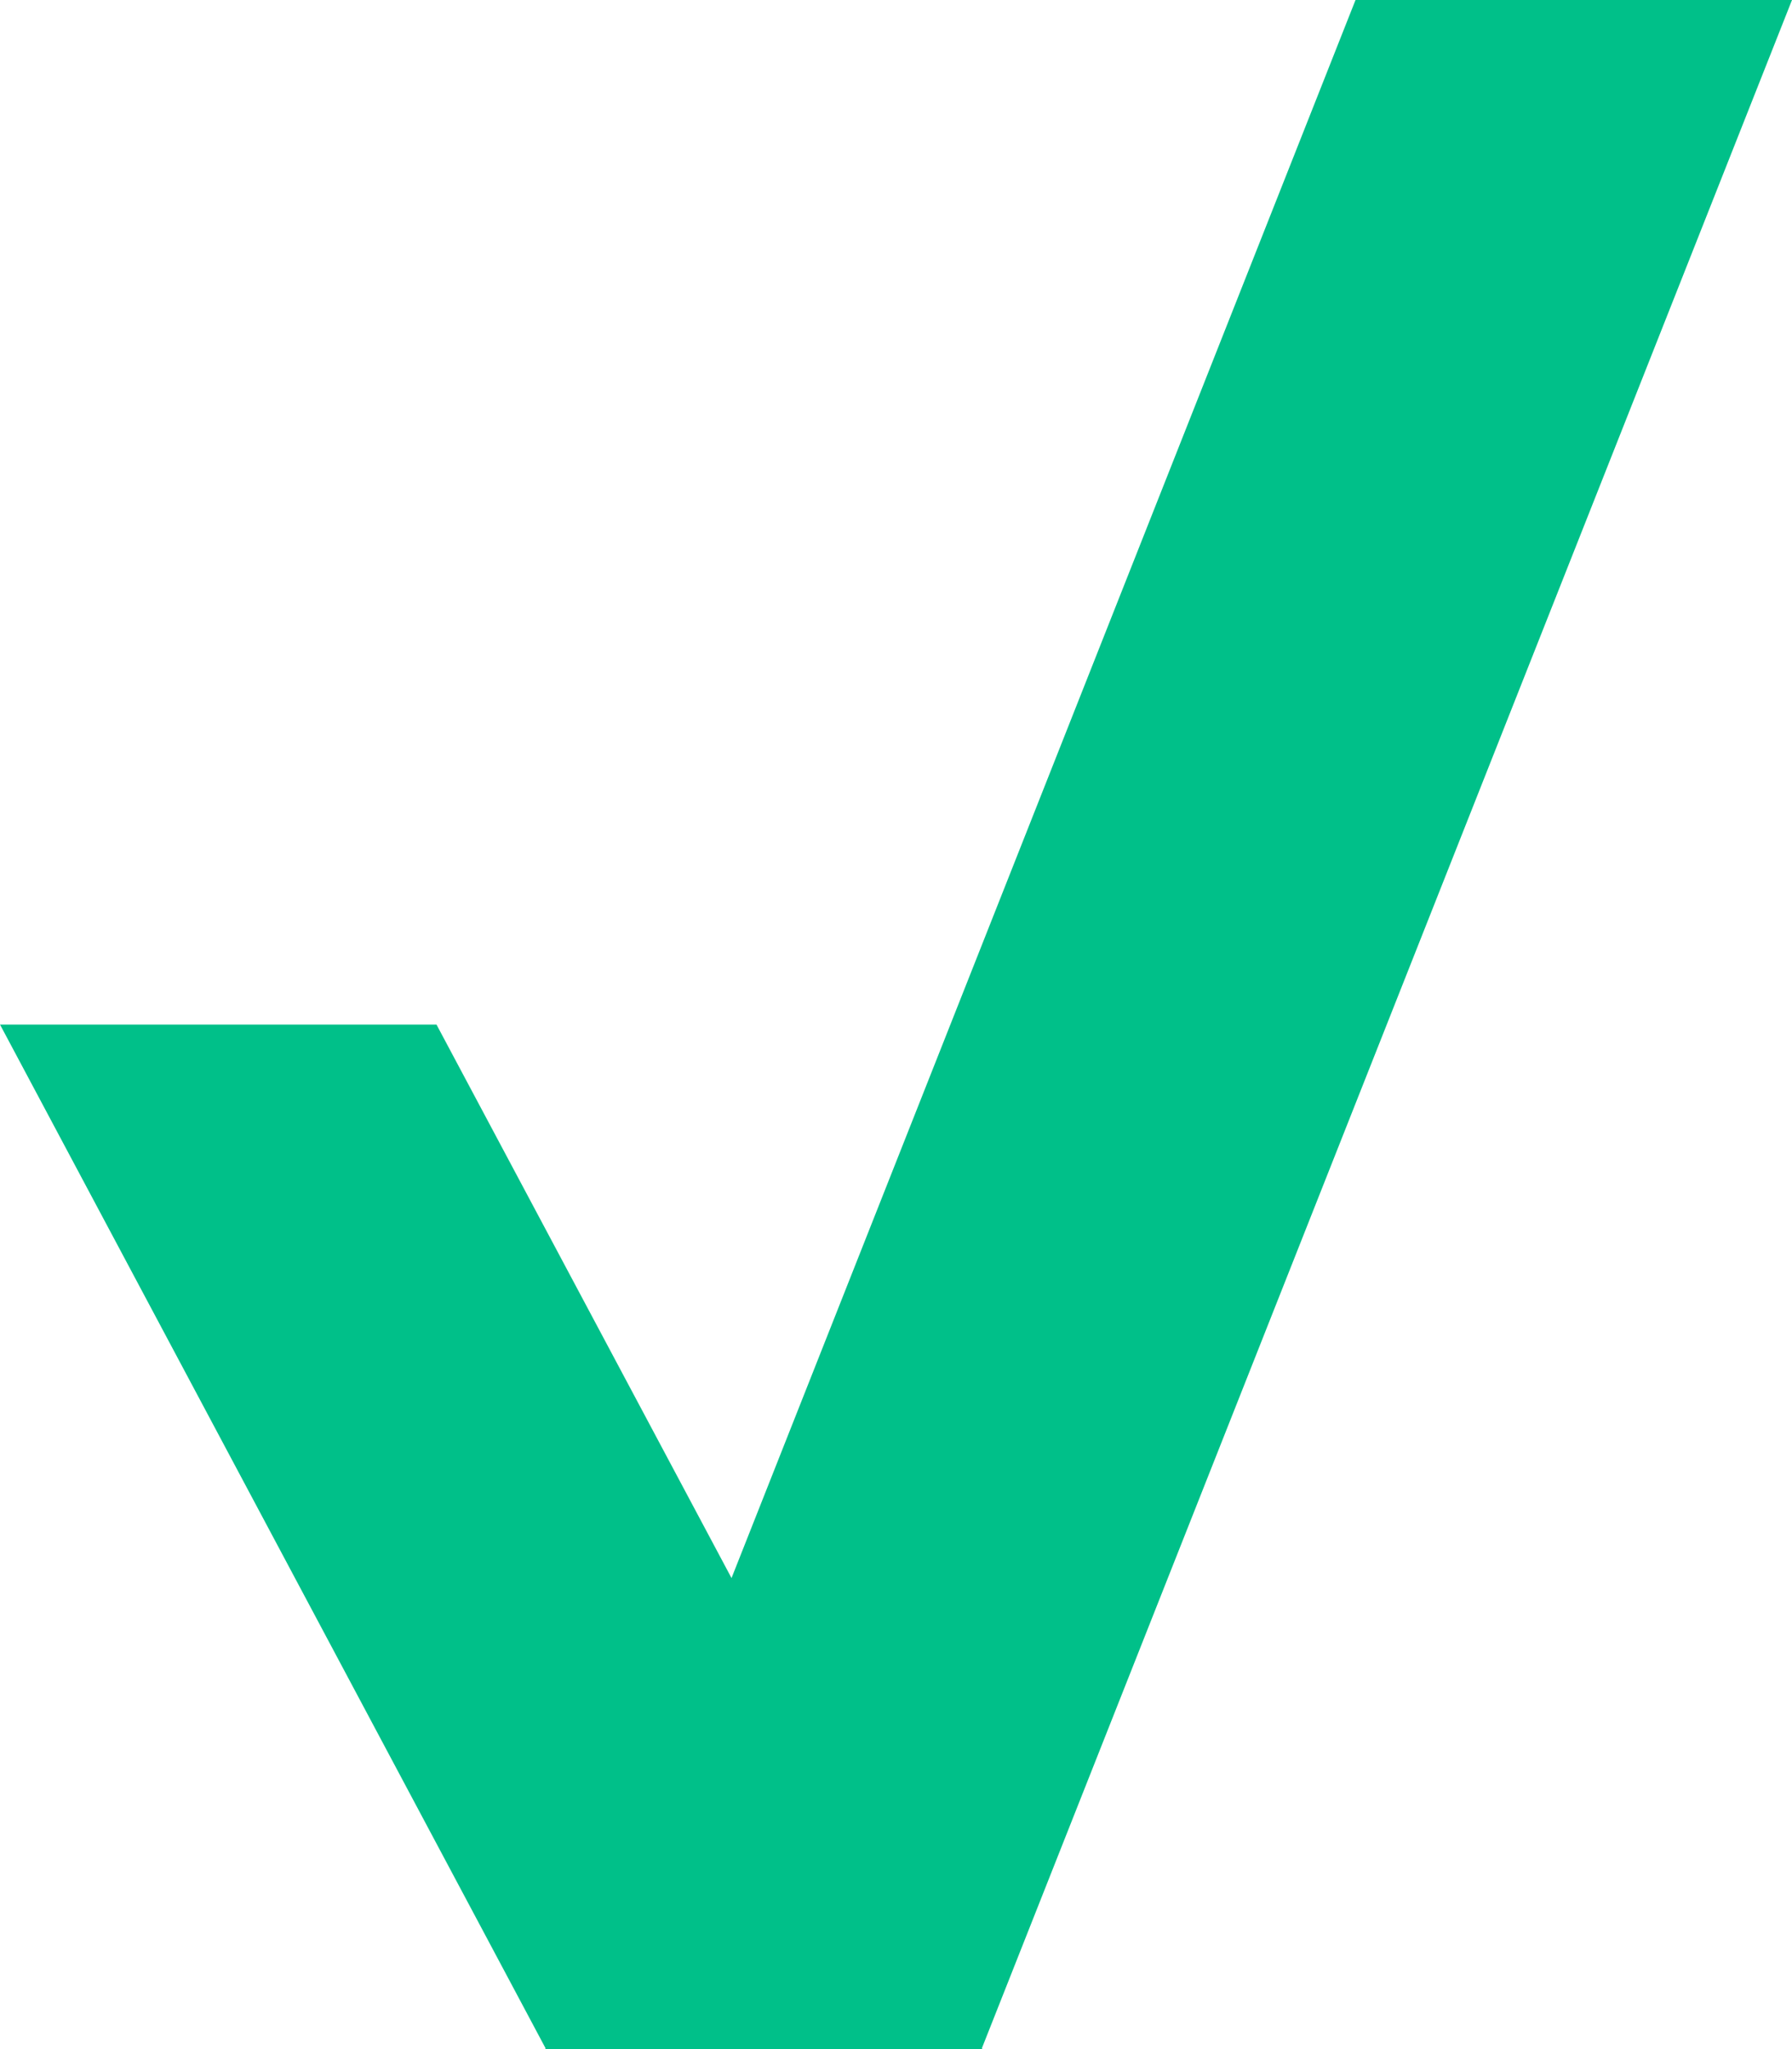
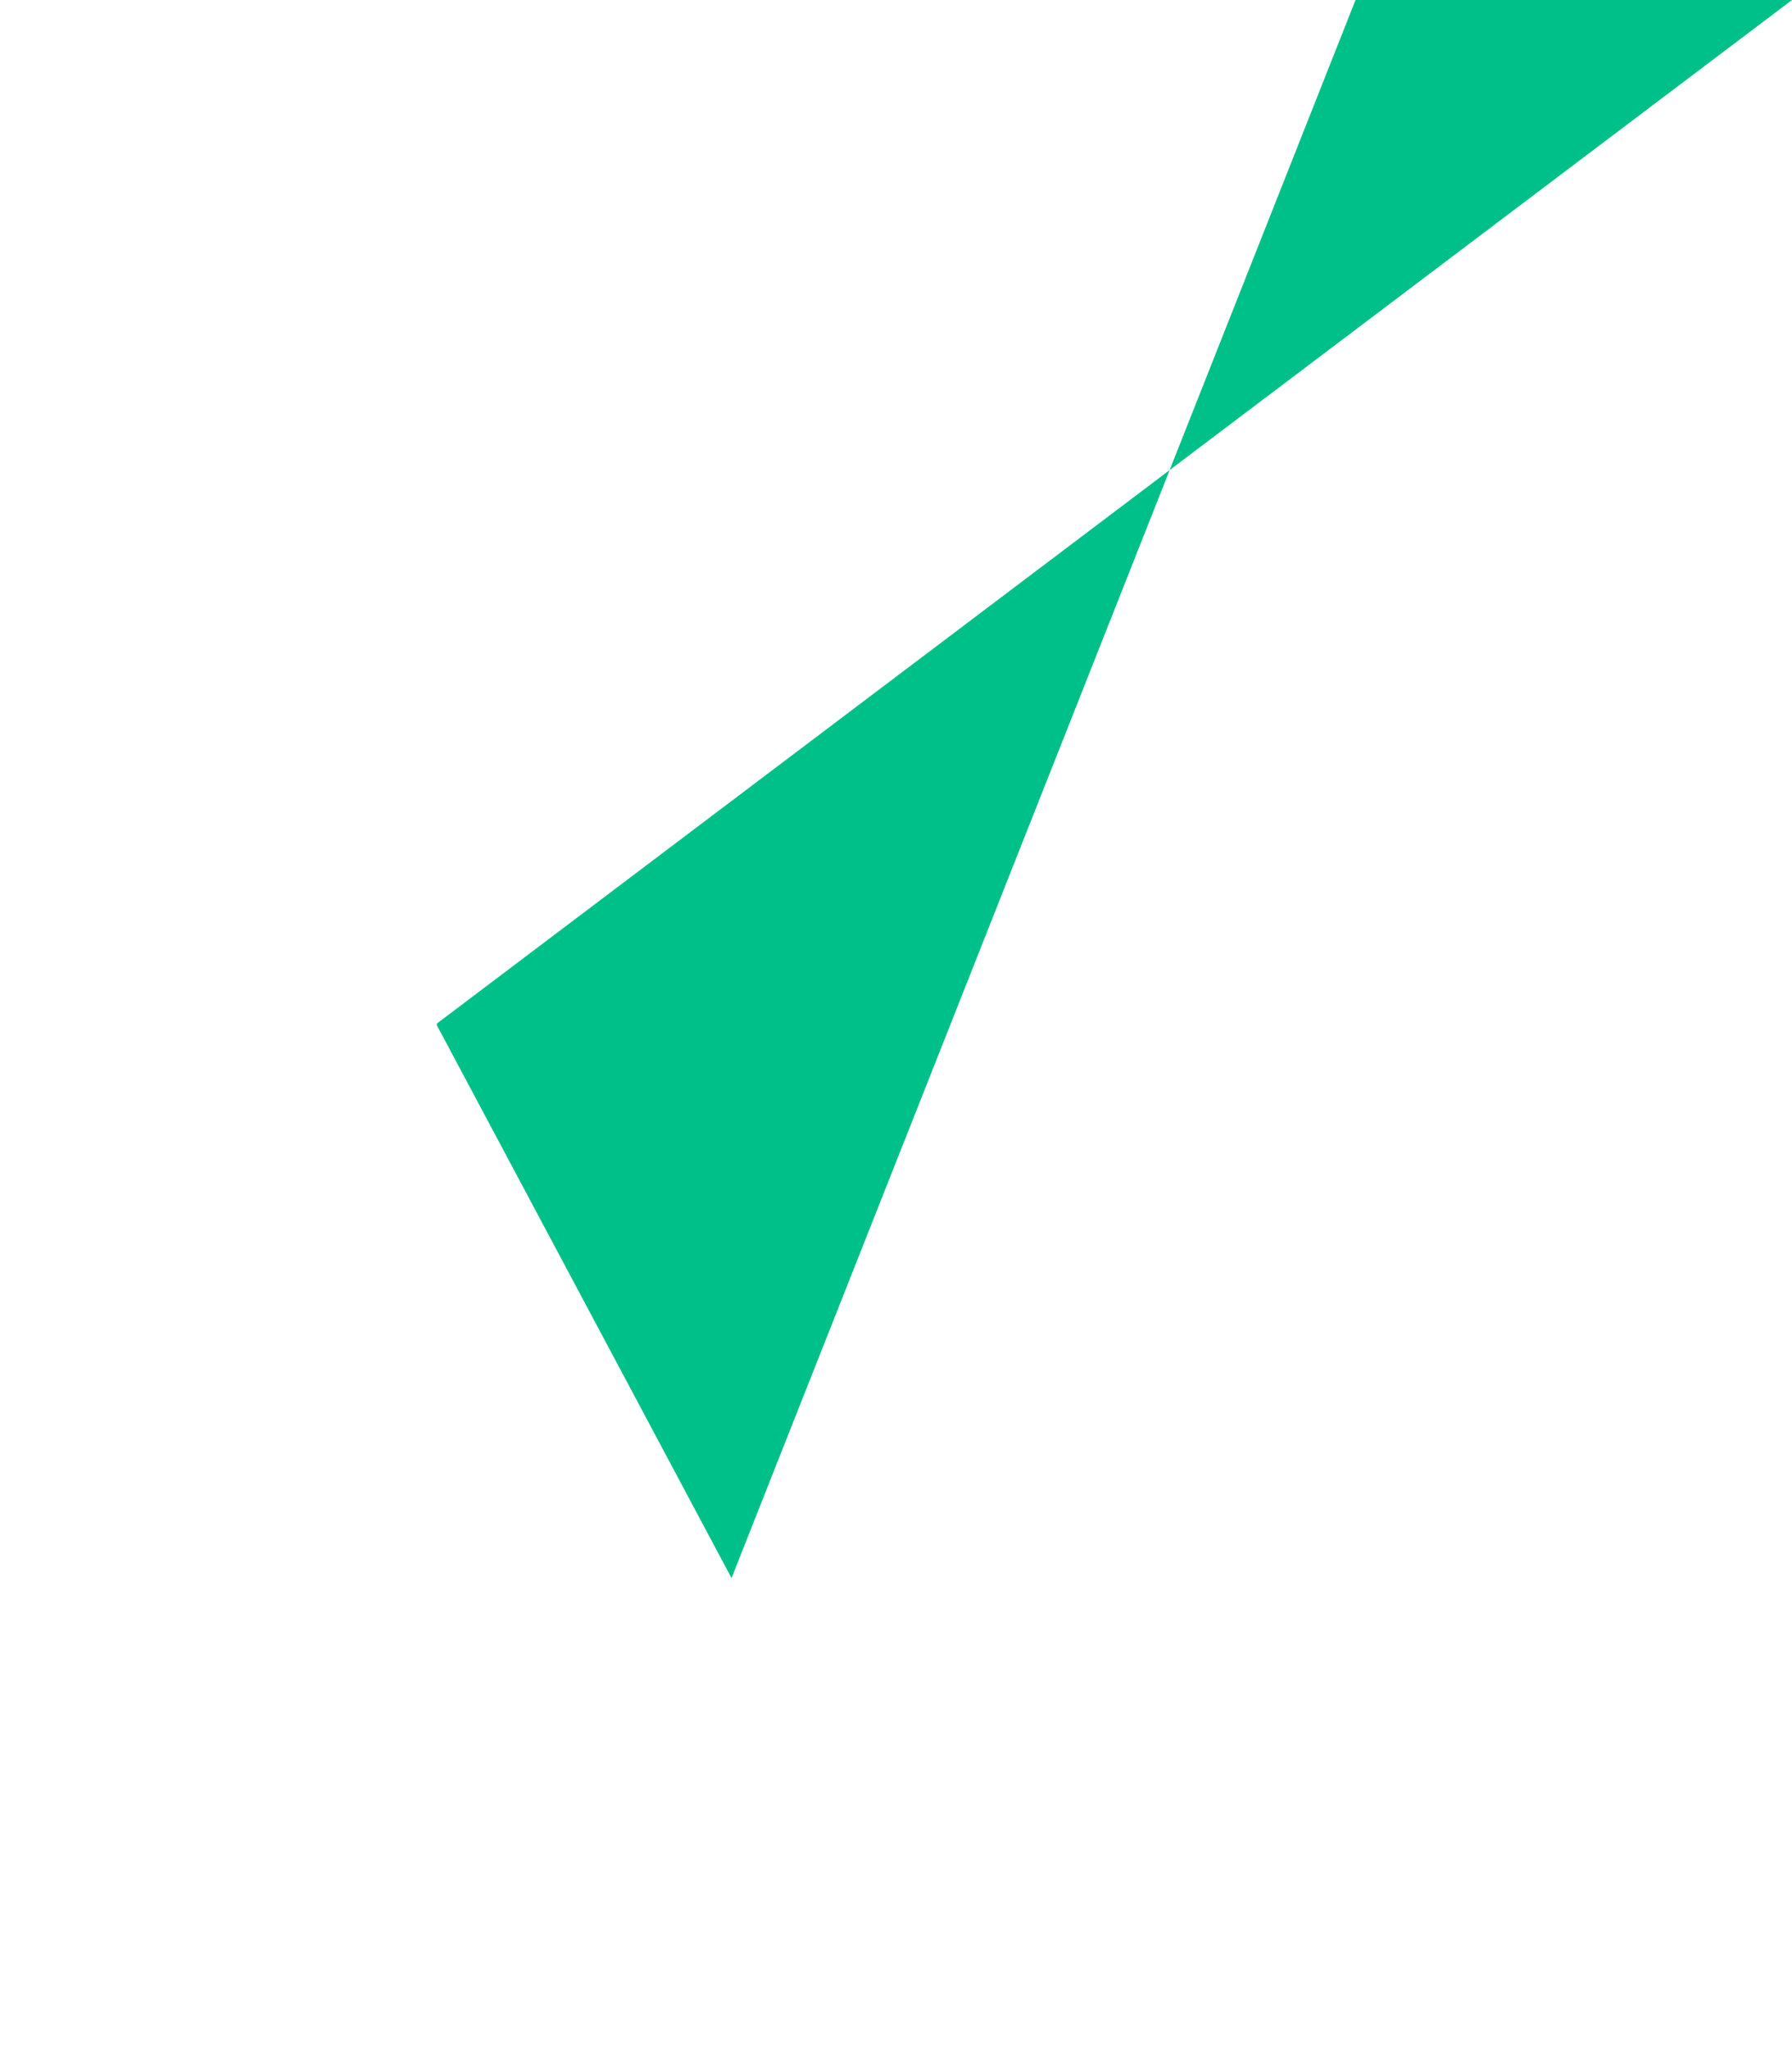
<svg xmlns="http://www.w3.org/2000/svg" width="14" height="16" viewBox="0 0 14 16">
-   <path d="M10.59 0 5.715 12.322 3.41 8H0l4.262 7.993-.003.007h3.416l-.004-.007L14 0z" fill="#00C089" fill-rule="evenodd" />
+   <path d="M10.59 0 5.715 12.322 3.41 8H0h3.416l-.004-.007L14 0z" fill="#00C089" fill-rule="evenodd" />
</svg>